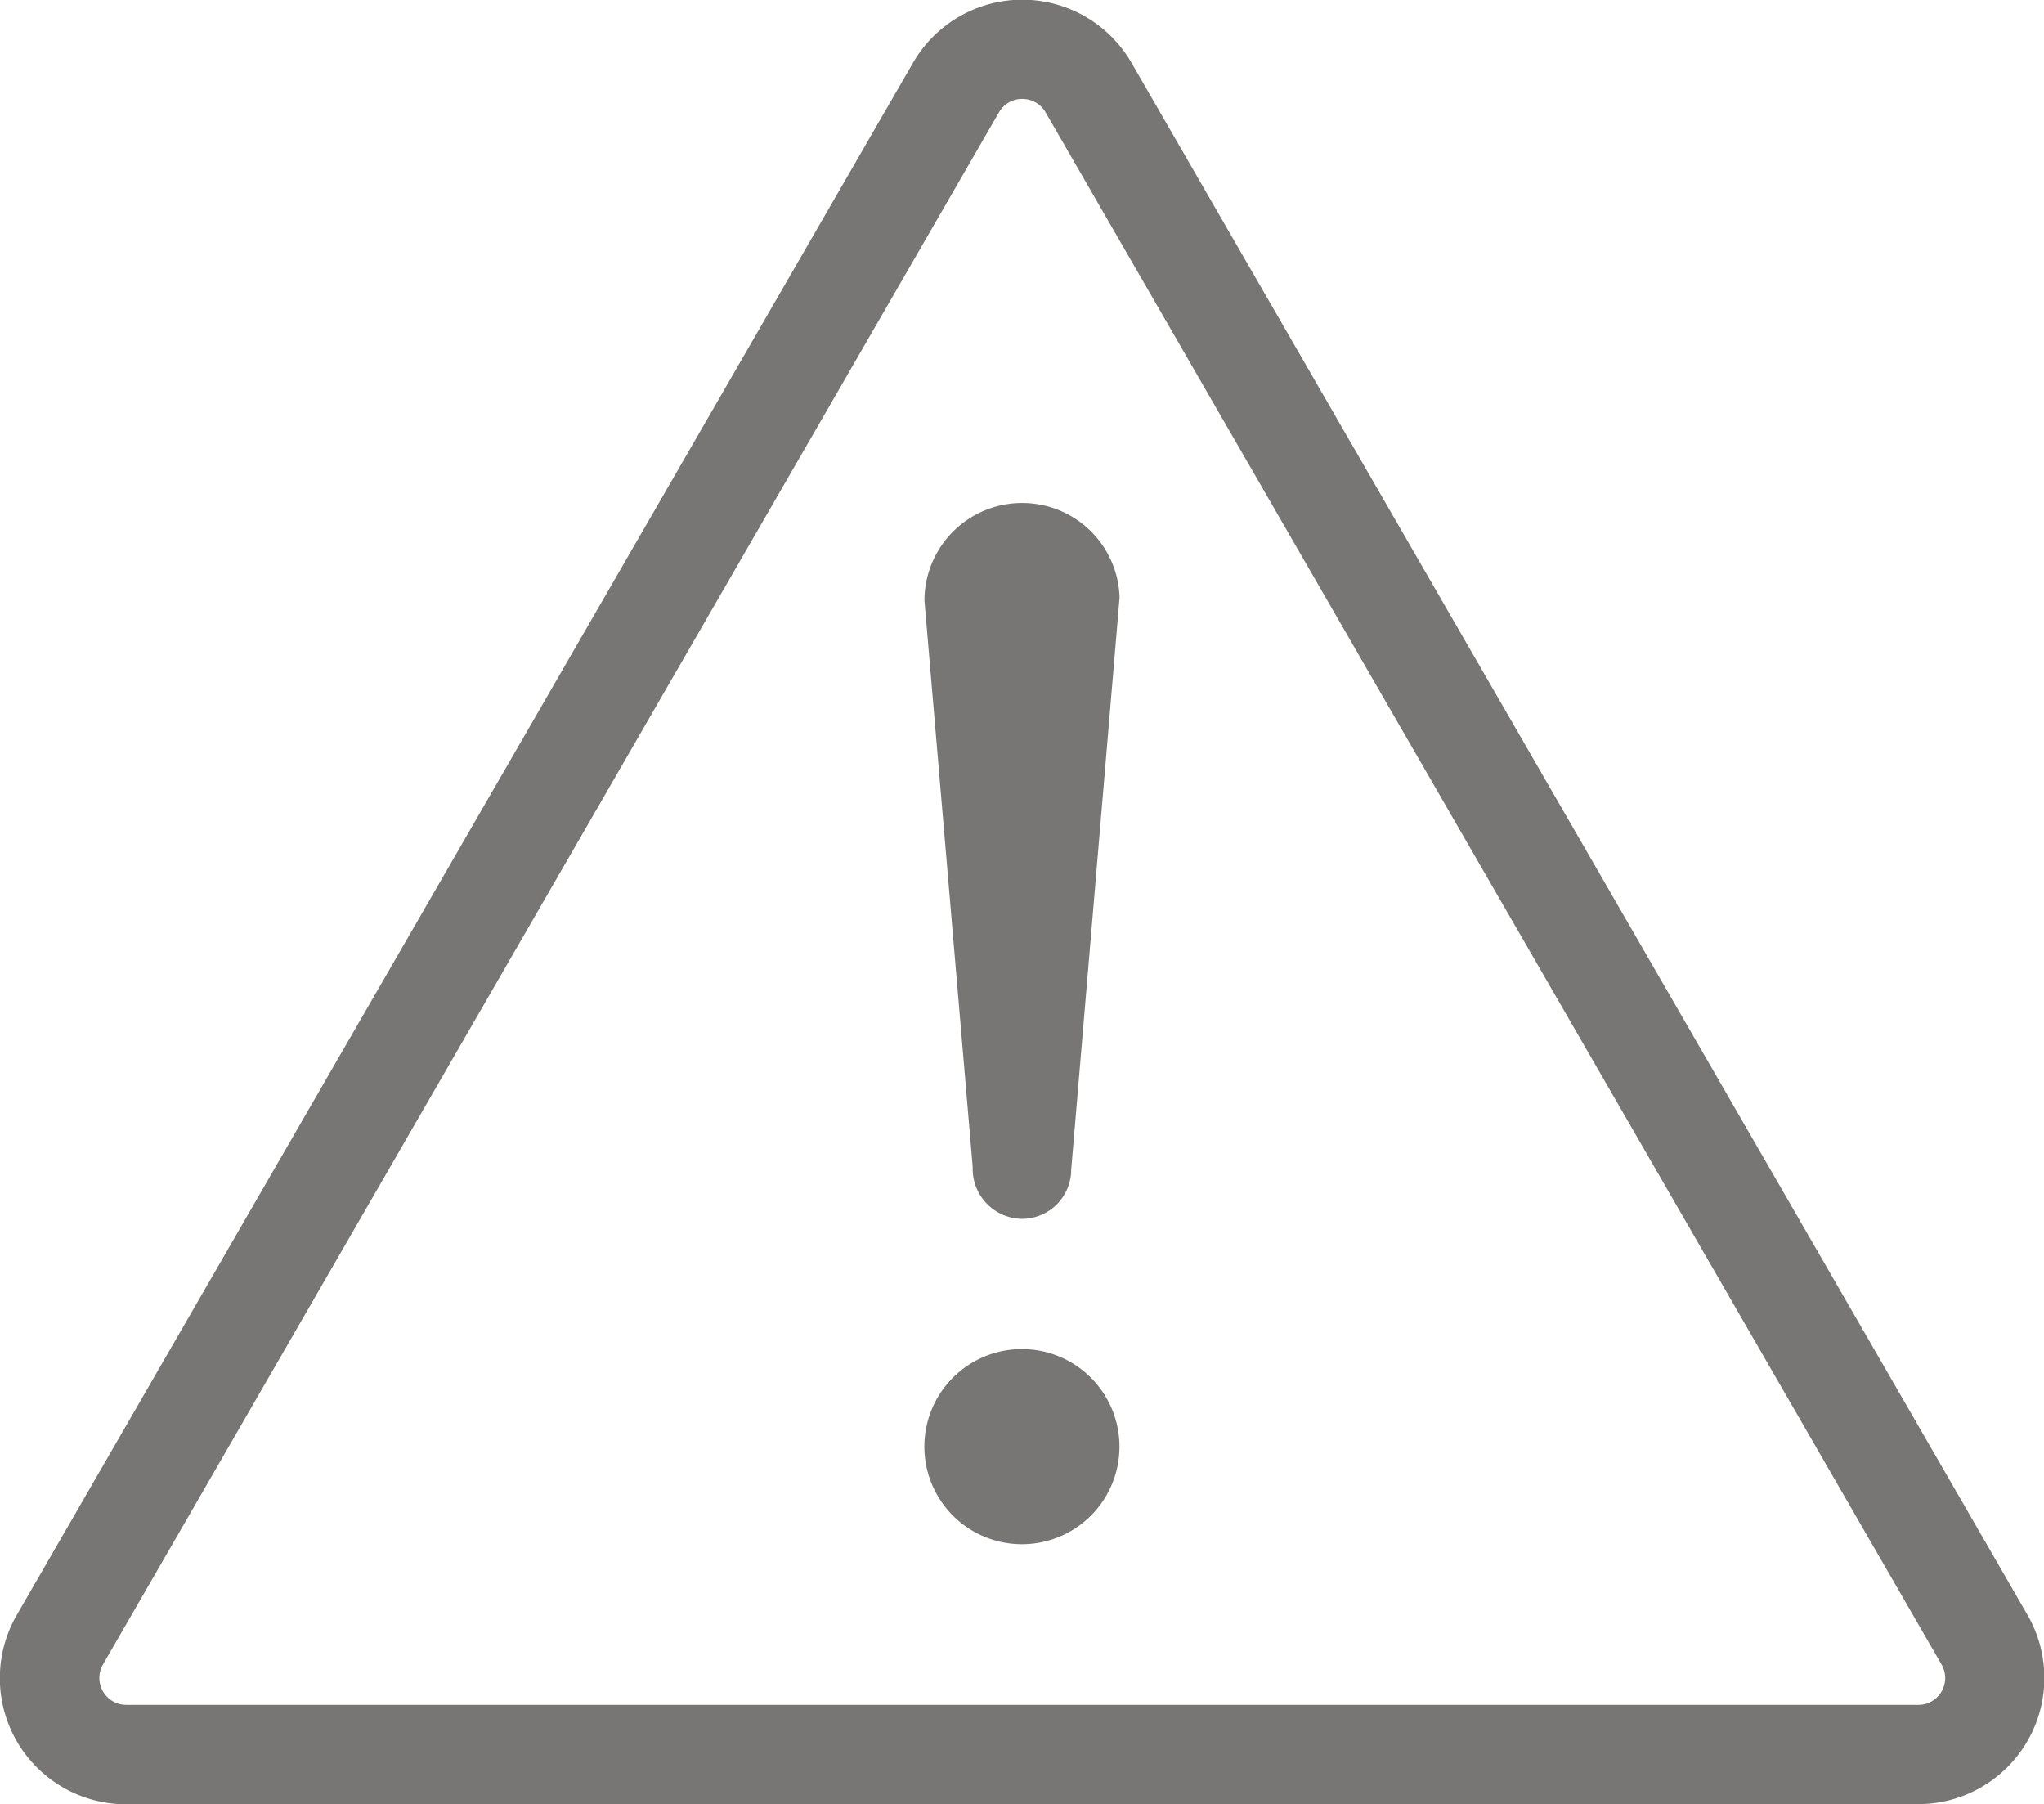
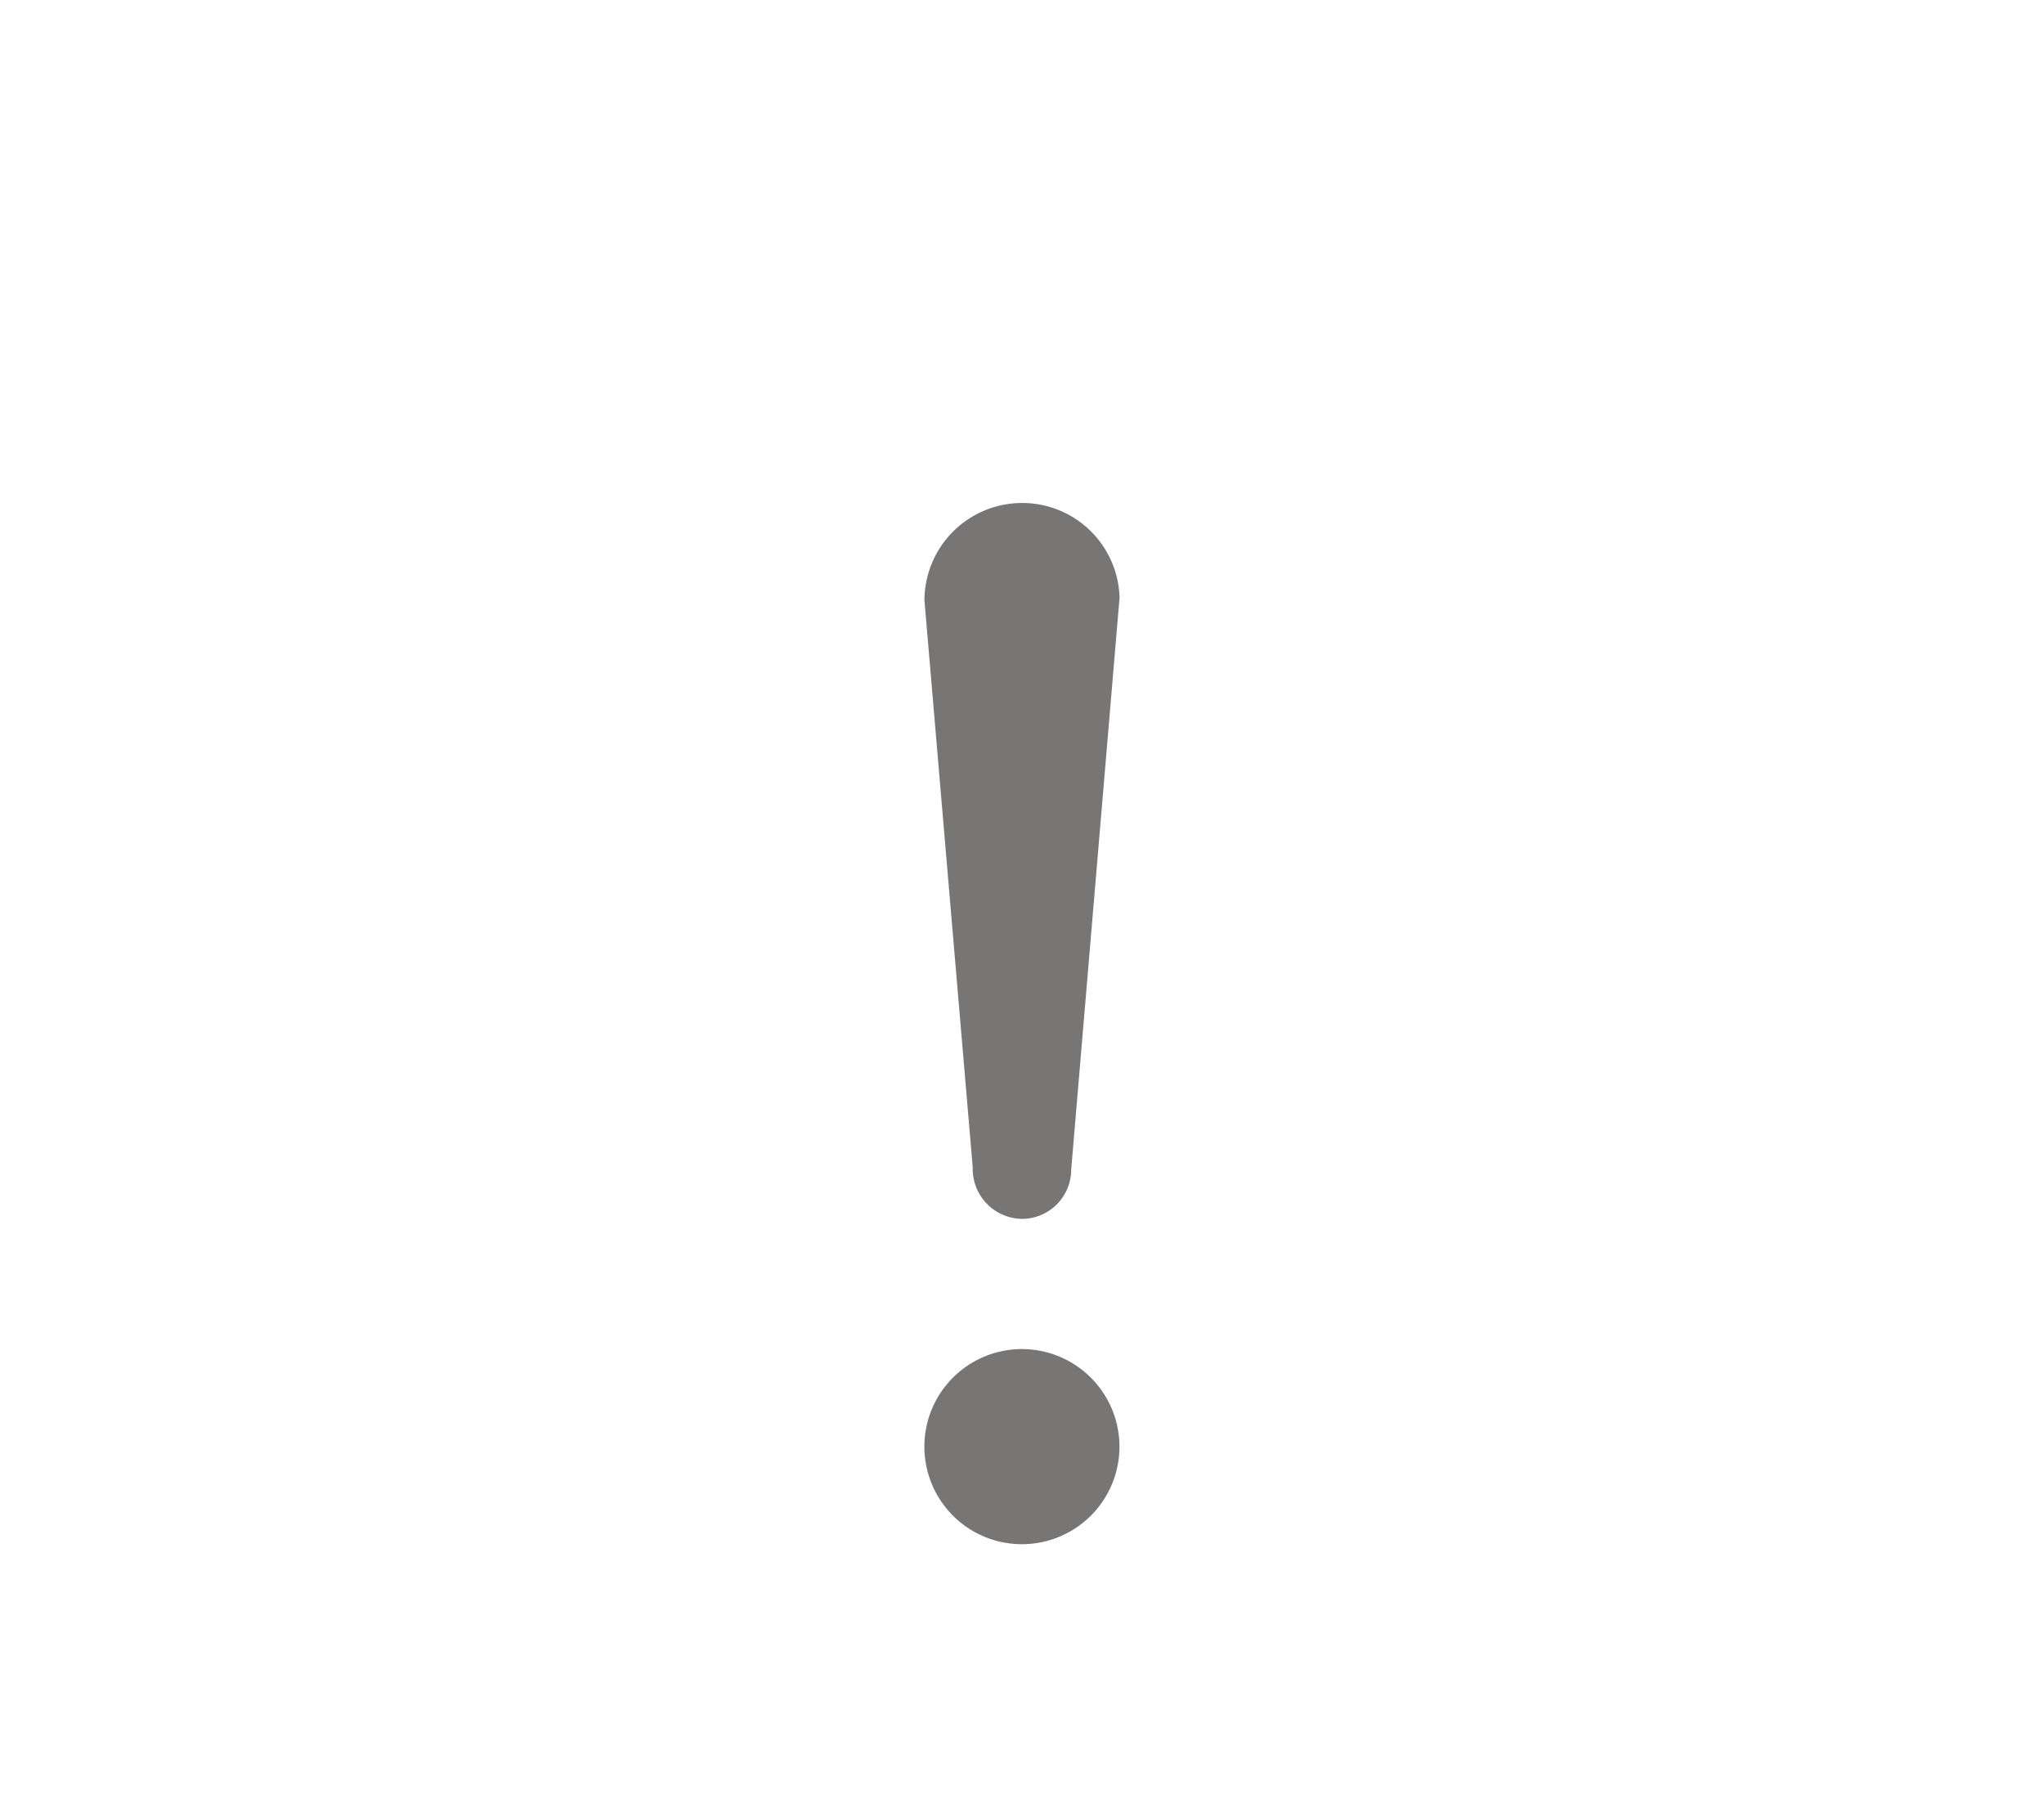
<svg xmlns="http://www.w3.org/2000/svg" data-name="Group 875" width="24.306" height="21.451">
  <g data-name="Group 359">
    <path data-name="Path 453" d="M12.153 16.039a1.16 1.16 0 1 0 1.159 1.159 1.161 1.161 0 0 0-1.159-1.159z" fill="#787575" />
  </g>
-   <path data-name="Path 454" d="M22.808 21.451H1.498a1.5 1.5 0 0 1-1.3-2.248L10.856.748a1.5 1.5 0 0 1 2.6 0l10.655 18.454a1.5 1.5 0 0 1-1.3 2.247zM12.156 1.176a.317.317 0 0 0-.276.158L1.224 19.79a.32.32 0 0 0 .277.479h21.31a.319.319 0 0 0 .277-.479L12.433 1.335a.318.318 0 0 0-.277-.159z" fill="#787575" />
  <g data-name="Group 360">
    <path data-name="Path 455" d="M12.153 5.98a1.161 1.161 0 0 0-1.16 1.159l.574 6.739a.594.594 0 0 0 .586.613.586.586 0 0 0 .585-.585l.575-6.8a1.157 1.157 0 0 0-1.16-1.126z" fill="#787575" />
  </g>
</svg>